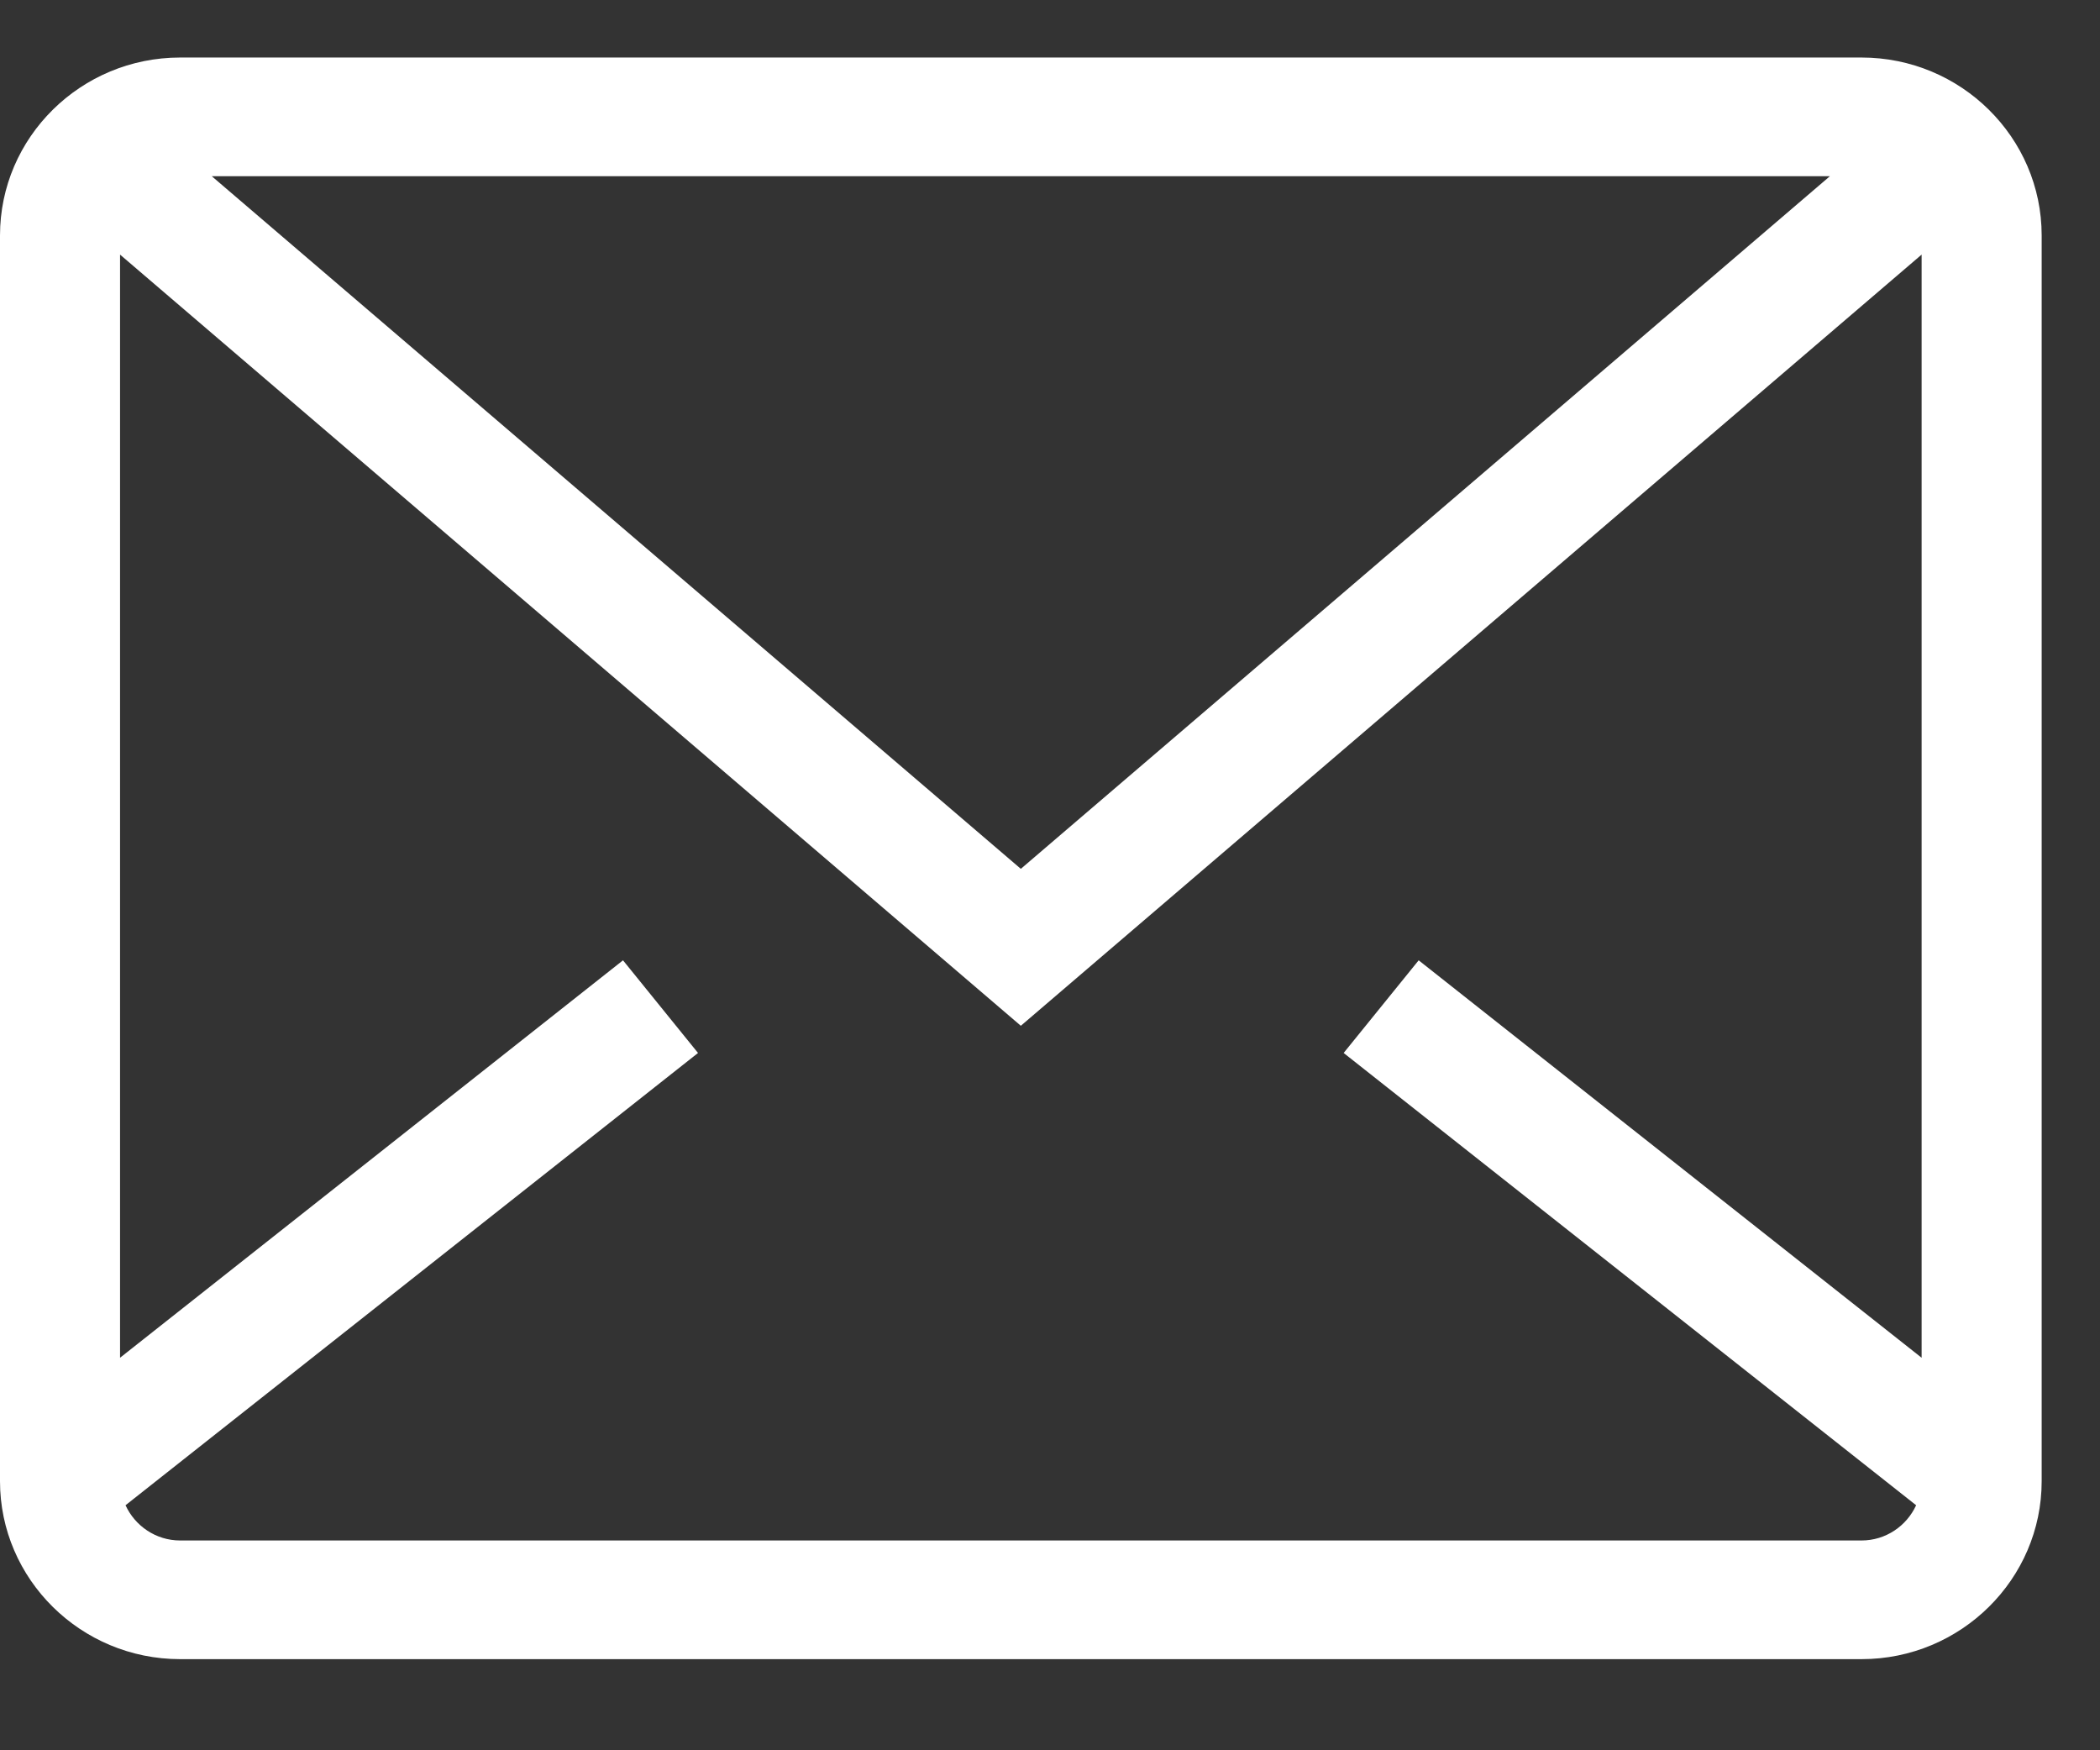
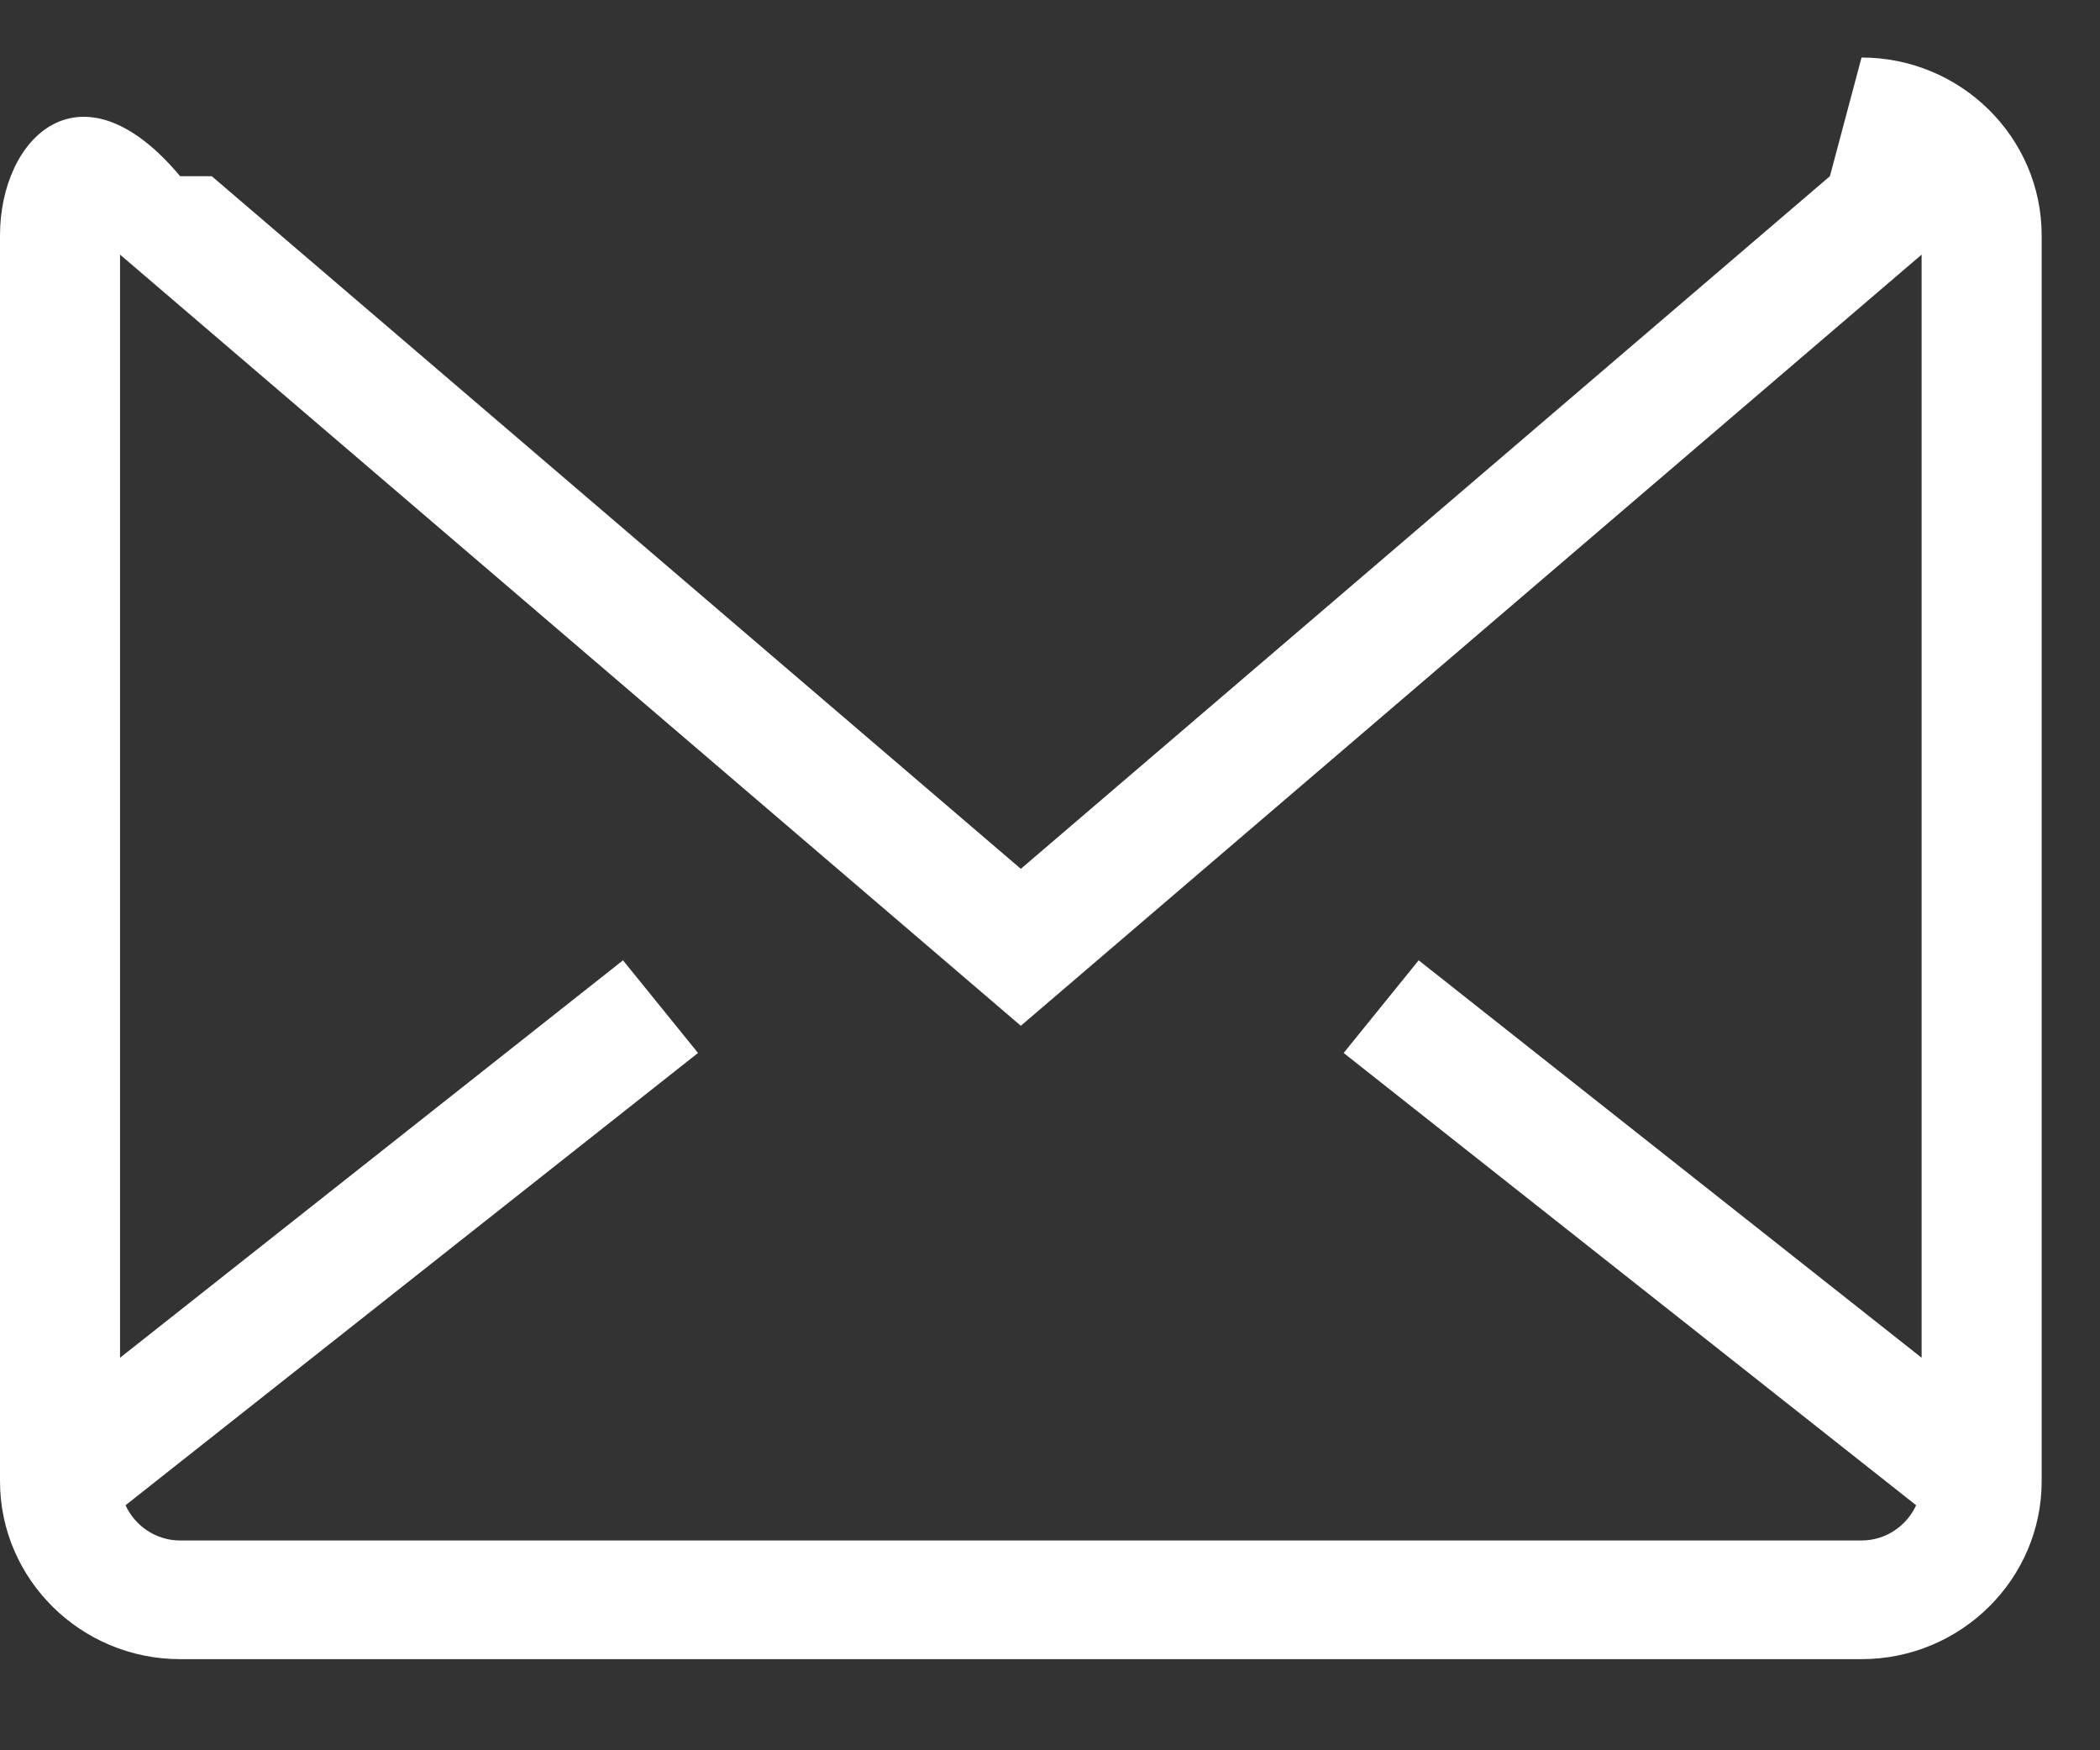
<svg xmlns="http://www.w3.org/2000/svg" width="18" height="15" viewBox="0 0 18 15" fill="none">
  <rect x="0" y="0" width="18" height="15" fill="#333333" stroke="none" />
-   <path fill-rule="evenodd" clip-rule="evenodd" d="M15.956 13.202H1.544C1.336 13.202 1.157 13.077 1.076 12.9L5.983 9.024L5.34 8.23L1.029 11.636V2.182L8.75 8.791L16.471 2.182V11.636L12.16 8.23L11.517 9.024L16.424 12.9C16.343 13.077 16.164 13.202 15.956 13.202ZM15.685 1.51L8.75 7.446L1.815 1.51H15.685ZM15.956 0.493H1.544C0.693 0.493 0 1.177 0 2.018V12.694C0 13.534 0.693 14.219 1.544 14.219H15.956C16.807 14.219 17.5 13.534 17.5 12.694V2.018C17.5 1.177 16.807 0.493 15.956 0.493Z" fill="white" />
+   <path fill-rule="evenodd" clip-rule="evenodd" d="M15.956 13.202H1.544C1.336 13.202 1.157 13.077 1.076 12.9L5.983 9.024L5.34 8.23L1.029 11.636V2.182L8.75 8.791L16.471 2.182V11.636L12.16 8.23L11.517 9.024L16.424 12.9C16.343 13.077 16.164 13.202 15.956 13.202ZM15.685 1.51L8.75 7.446L1.815 1.51H15.685ZH1.544C0.693 0.493 0 1.177 0 2.018V12.694C0 13.534 0.693 14.219 1.544 14.219H15.956C16.807 14.219 17.5 13.534 17.5 12.694V2.018C17.5 1.177 16.807 0.493 15.956 0.493Z" fill="white" />
</svg>